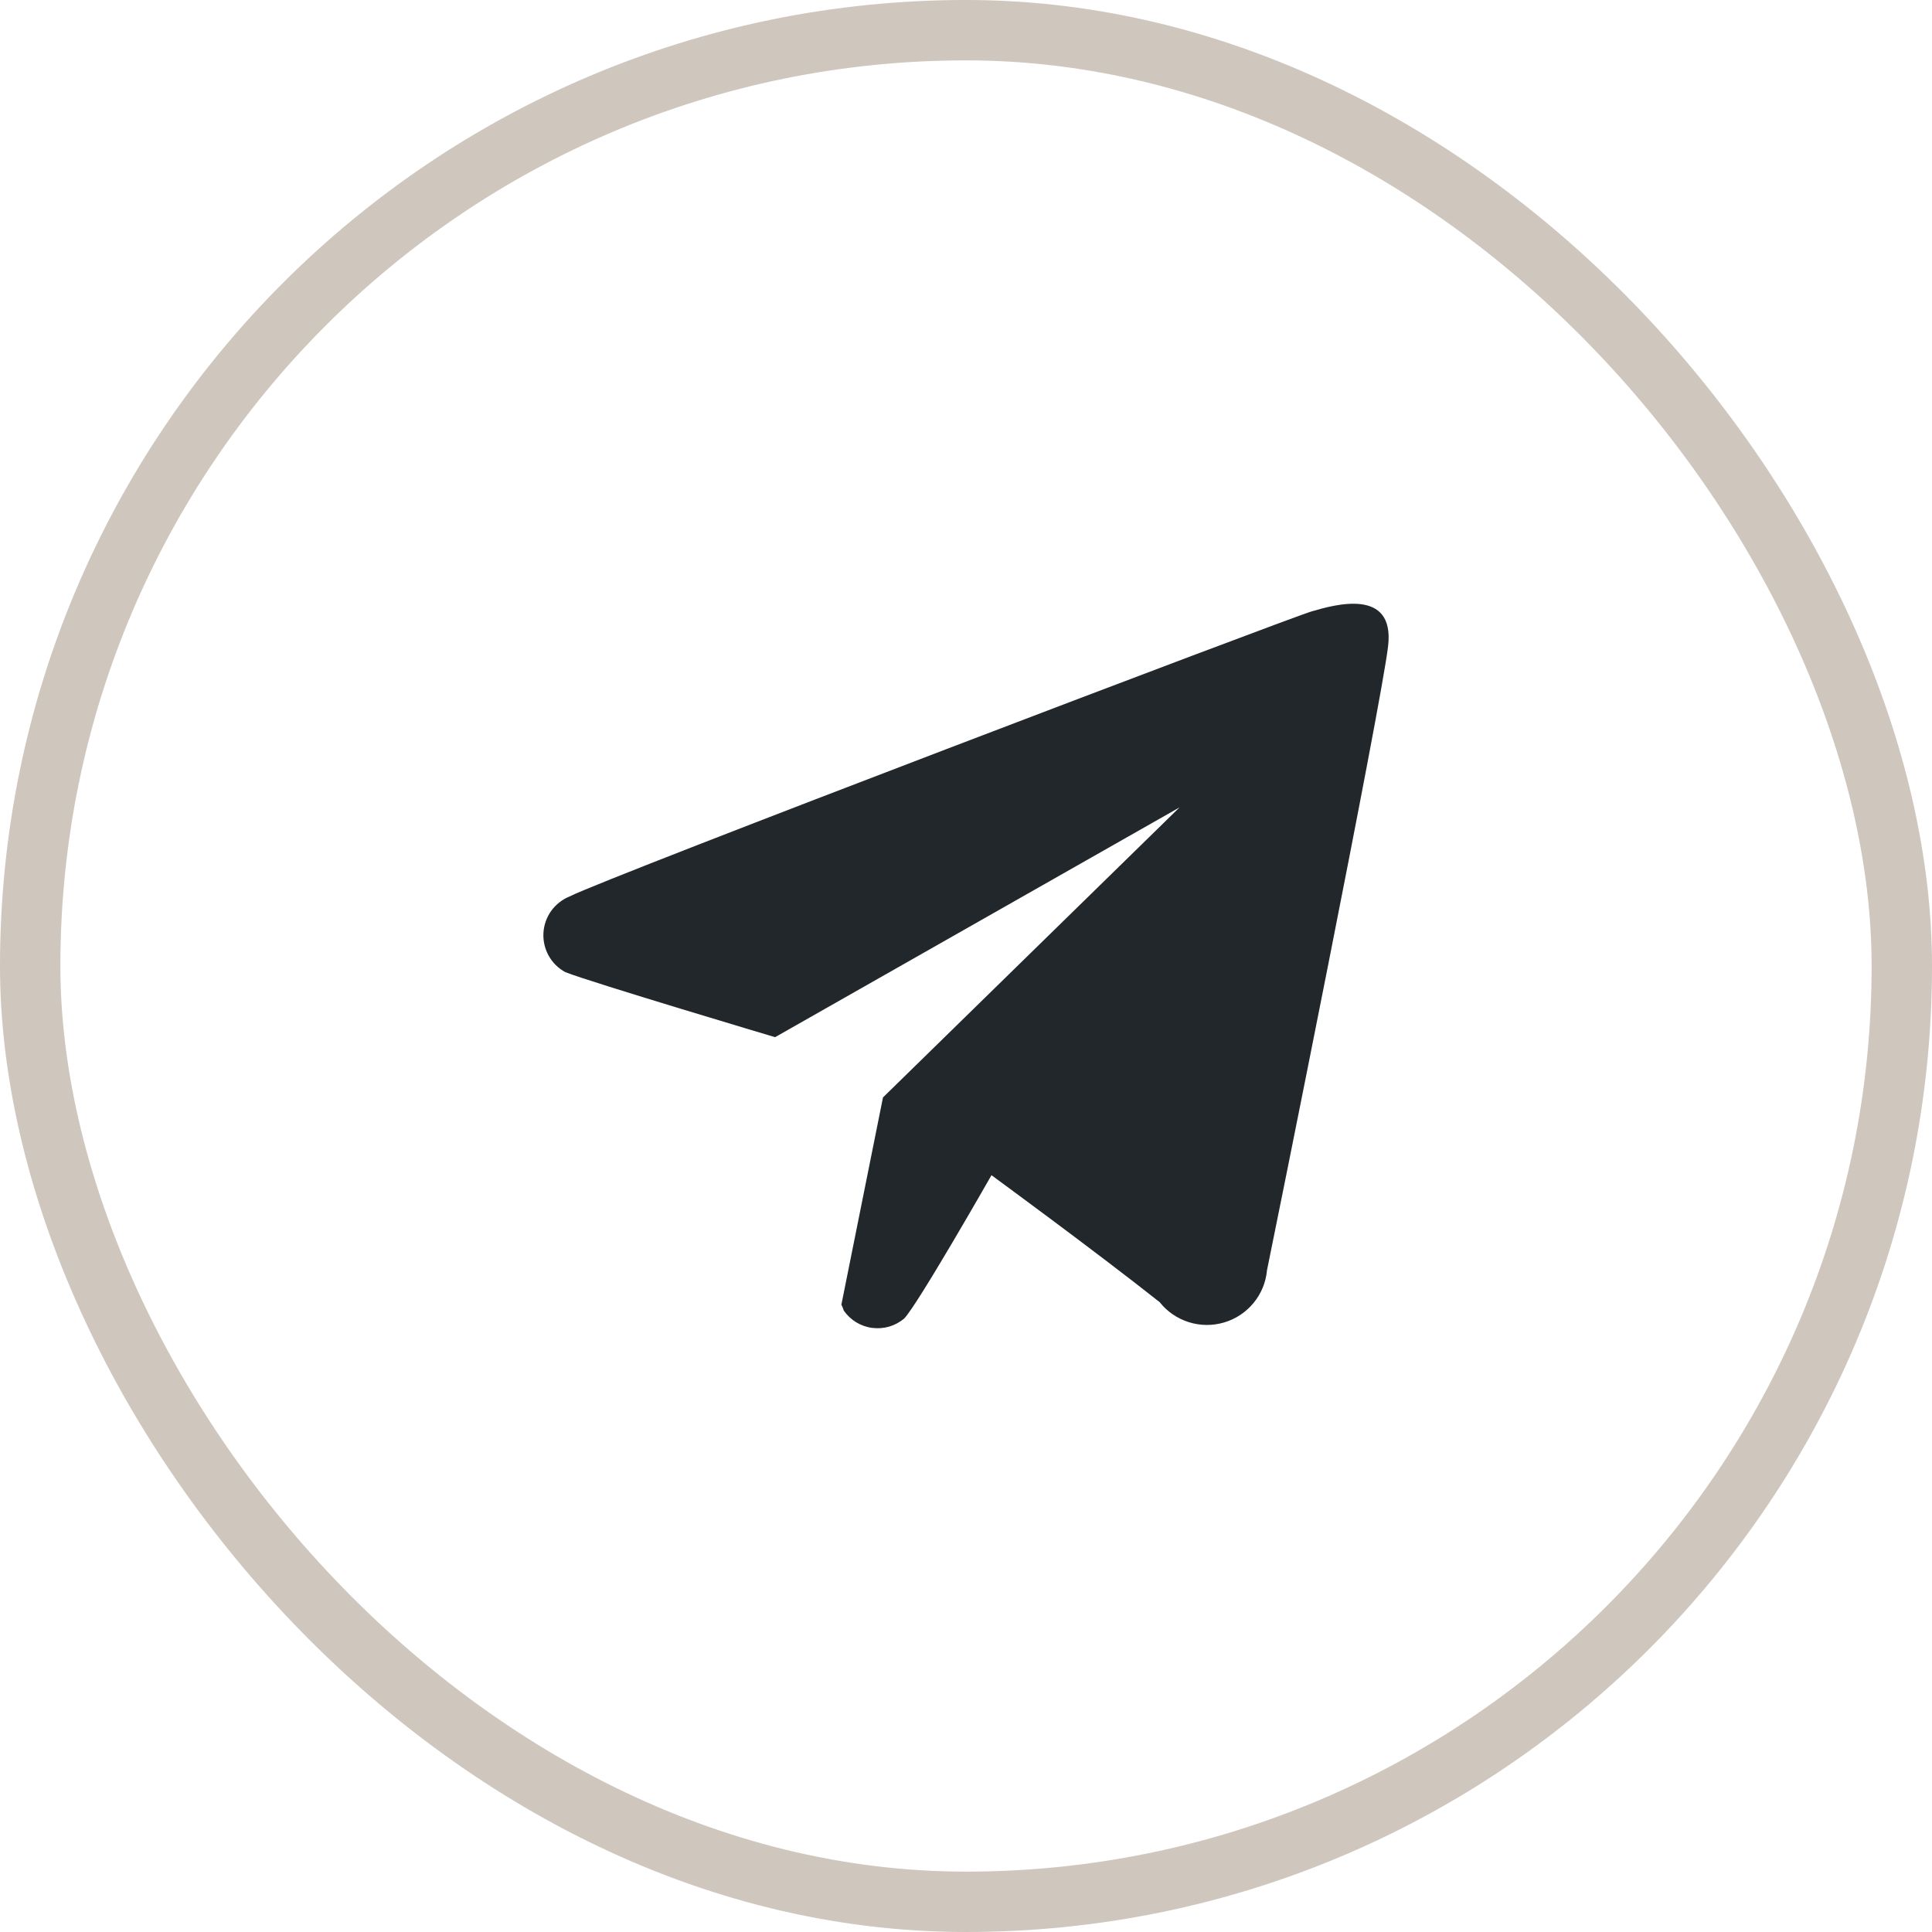
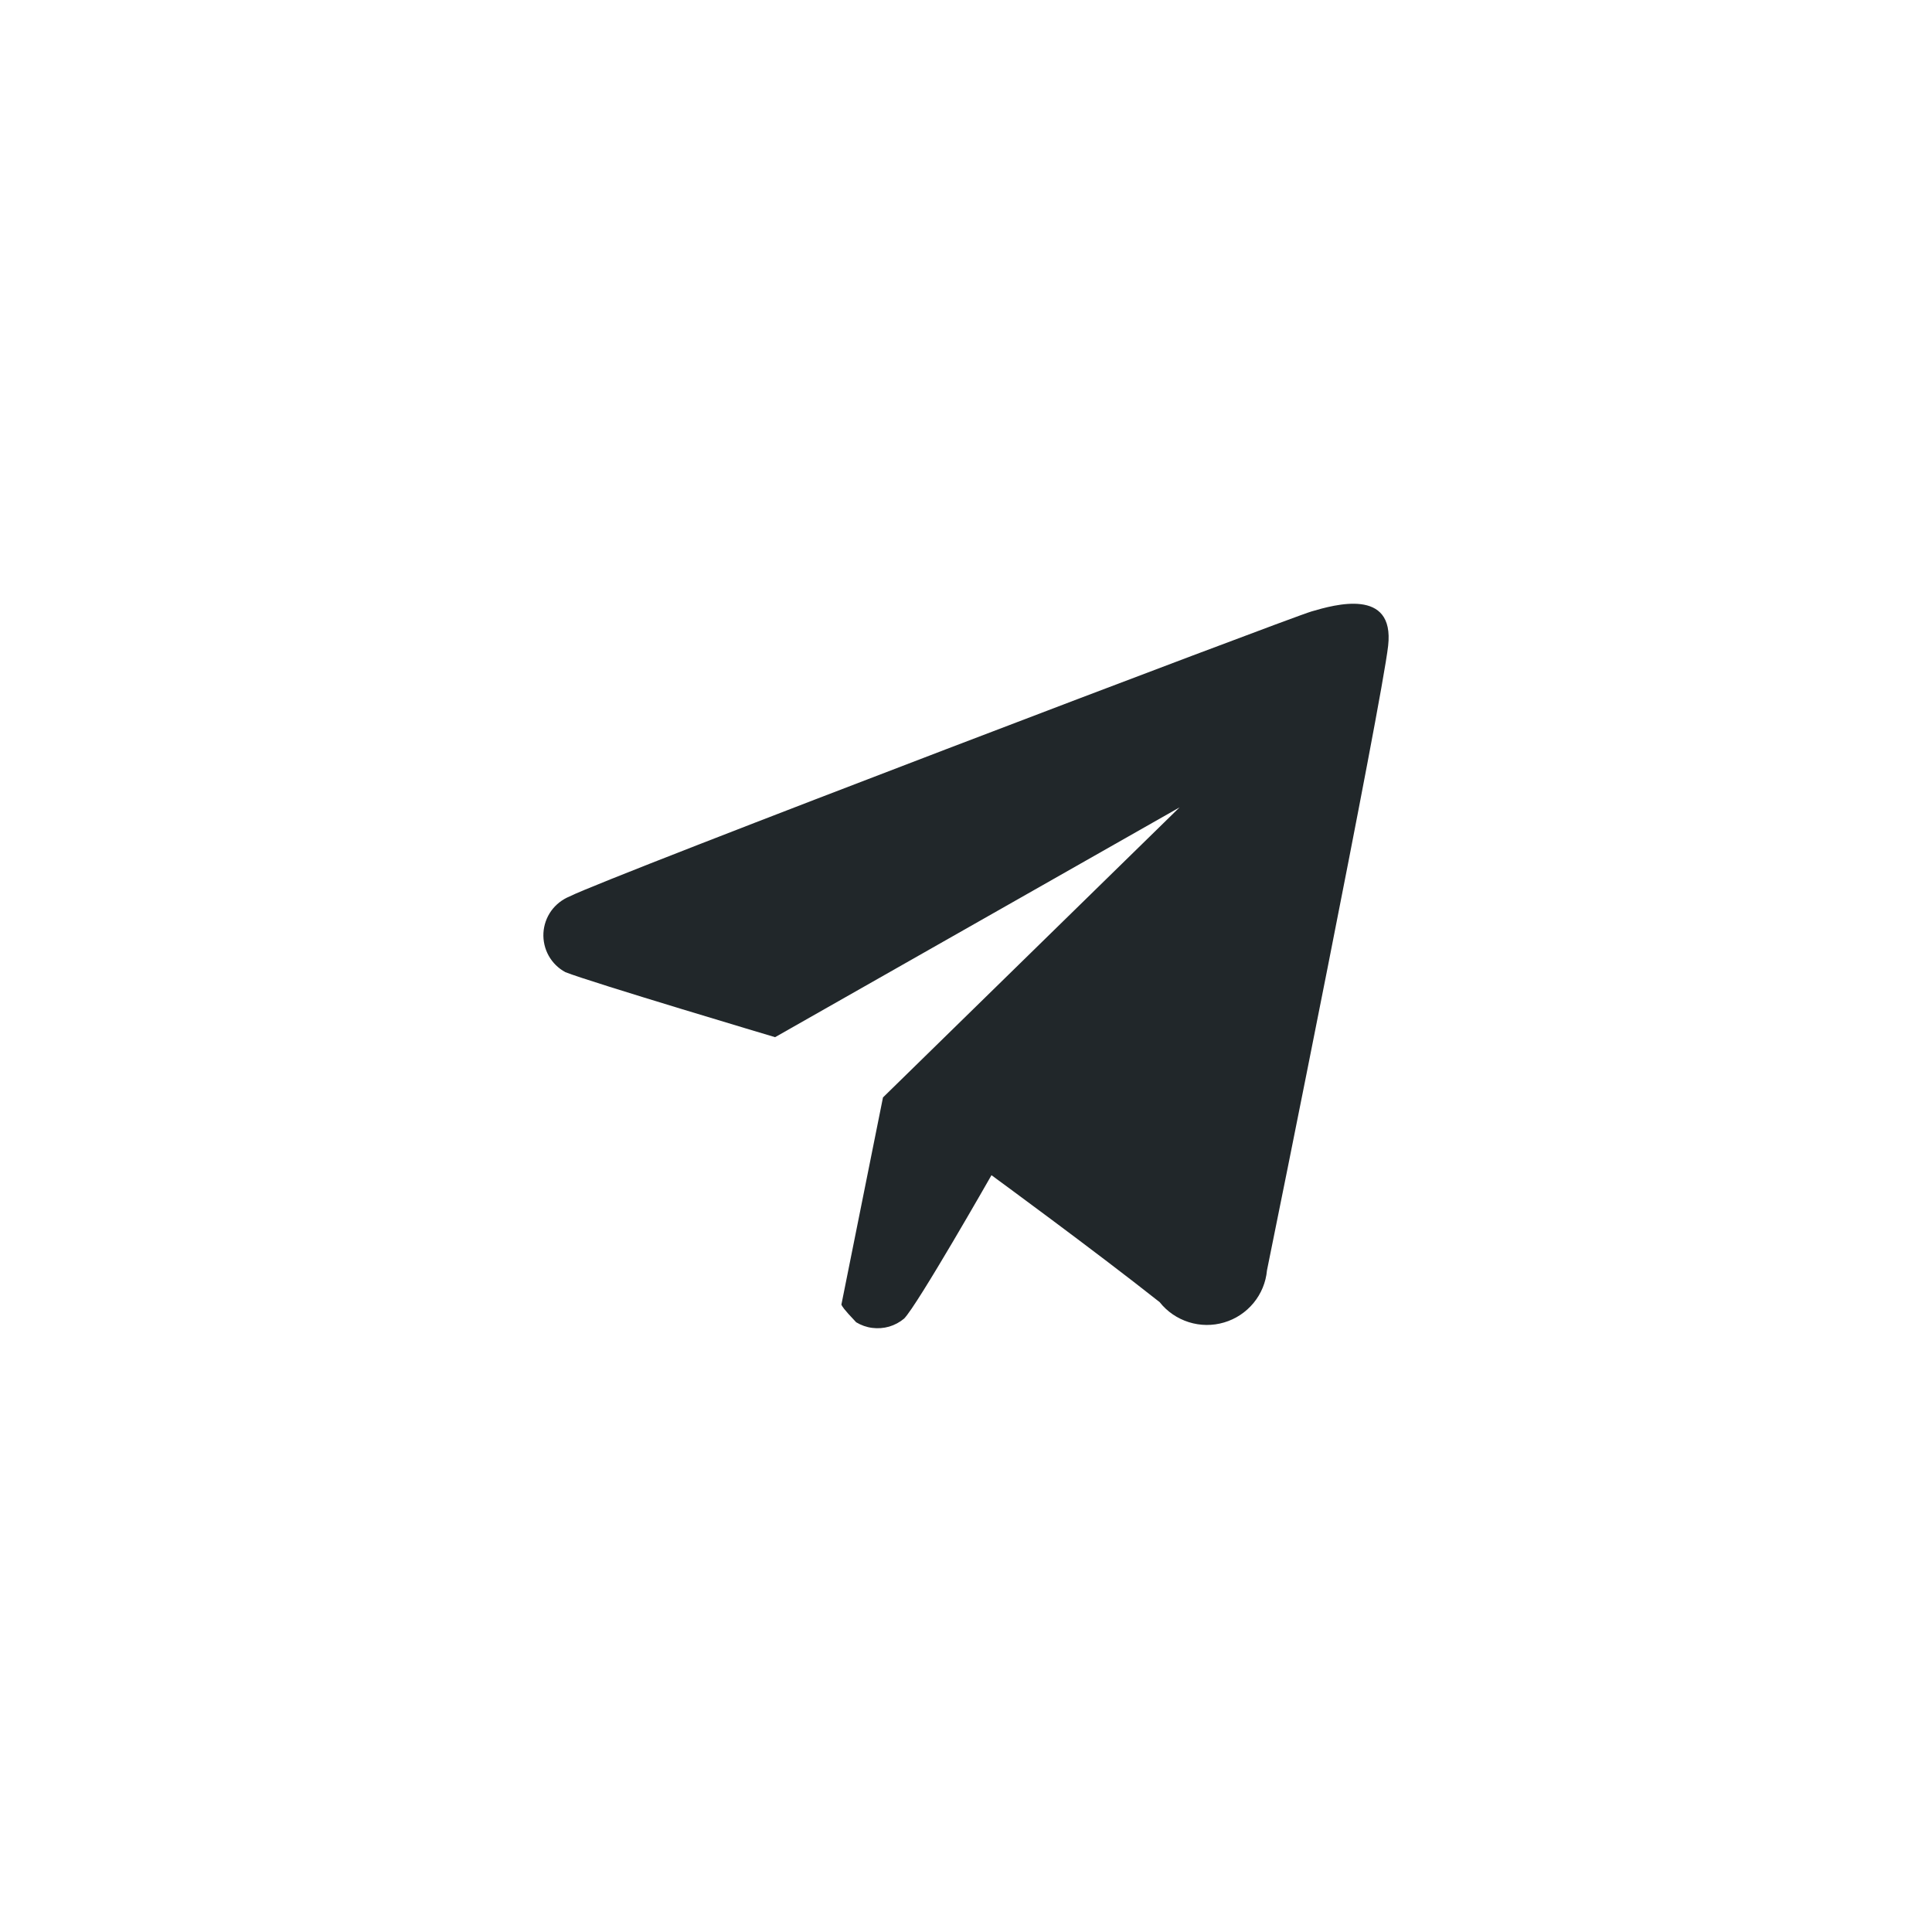
<svg xmlns="http://www.w3.org/2000/svg" width="32" height="32" viewBox="0 0 32 32" fill="none">
-   <rect x="0.5" y="0.5" width="31" height="31" rx="15.5" stroke="#CFC6BD" />
-   <path fill-rule="evenodd" clip-rule="evenodd" d="M20.985 21.042C20.967 21.24 20.889 21.428 20.763 21.581C20.636 21.735 20.466 21.848 20.275 21.904C20.084 21.961 19.88 21.959 19.69 21.899C19.5 21.839 19.331 21.724 19.208 21.568C18.119 20.706 16.422 19.465 16.422 19.465C16.422 19.465 15.194 21.62 14.975 21.84C14.902 21.901 14.818 21.946 14.727 21.973C14.636 21.999 14.54 22.006 14.446 21.994C14.352 21.982 14.262 21.95 14.181 21.901C14.1 21.851 14.03 21.786 13.976 21.708C13.965 21.674 13.952 21.641 13.936 21.609L14.625 18.177L19.537 13.373L12.838 17.179C12.838 17.179 9.813 16.278 9.364 16.102C9.248 16.039 9.152 15.945 9.088 15.83C9.024 15.715 8.994 15.584 9.001 15.453C9.008 15.322 9.053 15.195 9.129 15.088C9.206 14.981 9.312 14.898 9.434 14.848C10.073 14.524 21.344 10.237 21.724 10.127C22.103 10.016 23.101 9.729 22.992 10.696C22.882 11.664 21.095 20.511 20.985 21.042Z" fill="#21272A" />
+   <path fill-rule="evenodd" clip-rule="evenodd" d="M20.985 21.042C20.967 21.24 20.889 21.428 20.763 21.581C20.636 21.735 20.466 21.848 20.275 21.904C20.084 21.961 19.88 21.959 19.69 21.899C19.5 21.839 19.331 21.724 19.208 21.568C18.119 20.706 16.422 19.465 16.422 19.465C16.422 19.465 15.194 21.62 14.975 21.84C14.902 21.901 14.818 21.946 14.727 21.973C14.636 21.999 14.54 22.006 14.446 21.994C14.352 21.982 14.262 21.95 14.181 21.901C13.965 21.674 13.952 21.641 13.936 21.609L14.625 18.177L19.537 13.373L12.838 17.179C12.838 17.179 9.813 16.278 9.364 16.102C9.248 16.039 9.152 15.945 9.088 15.83C9.024 15.715 8.994 15.584 9.001 15.453C9.008 15.322 9.053 15.195 9.129 15.088C9.206 14.981 9.312 14.898 9.434 14.848C10.073 14.524 21.344 10.237 21.724 10.127C22.103 10.016 23.101 9.729 22.992 10.696C22.882 11.664 21.095 20.511 20.985 21.042Z" fill="#21272A" />
</svg>